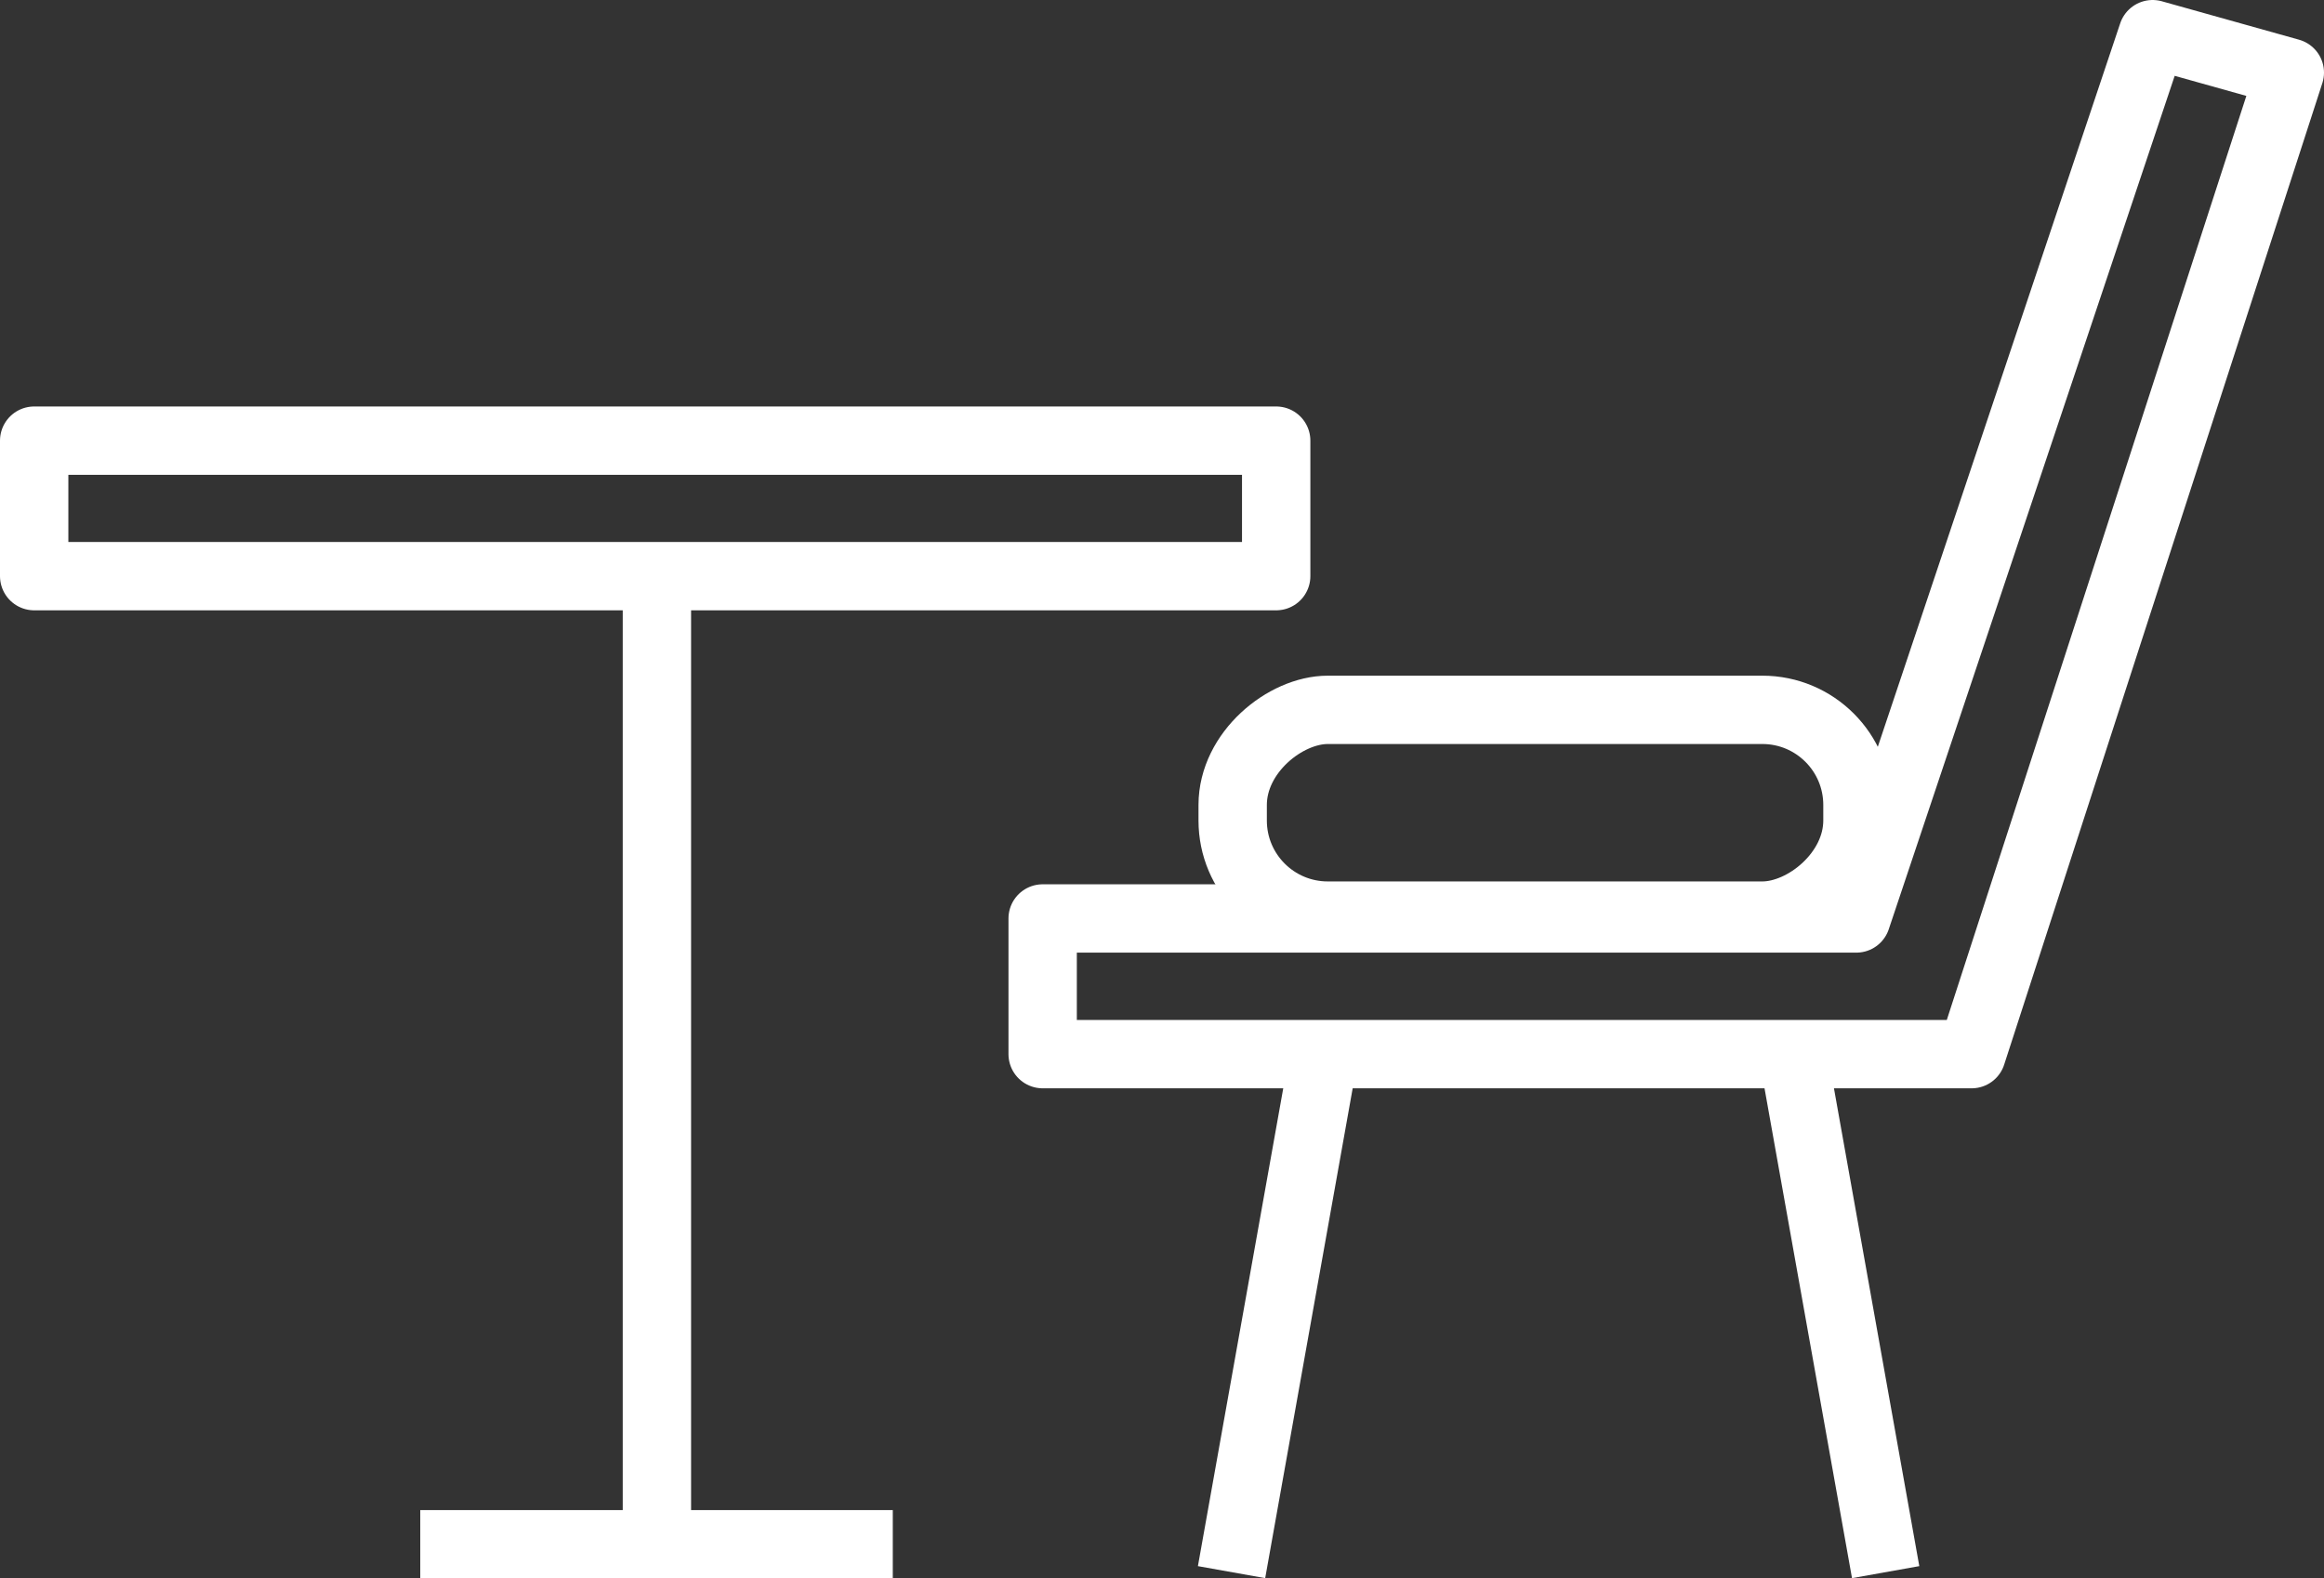
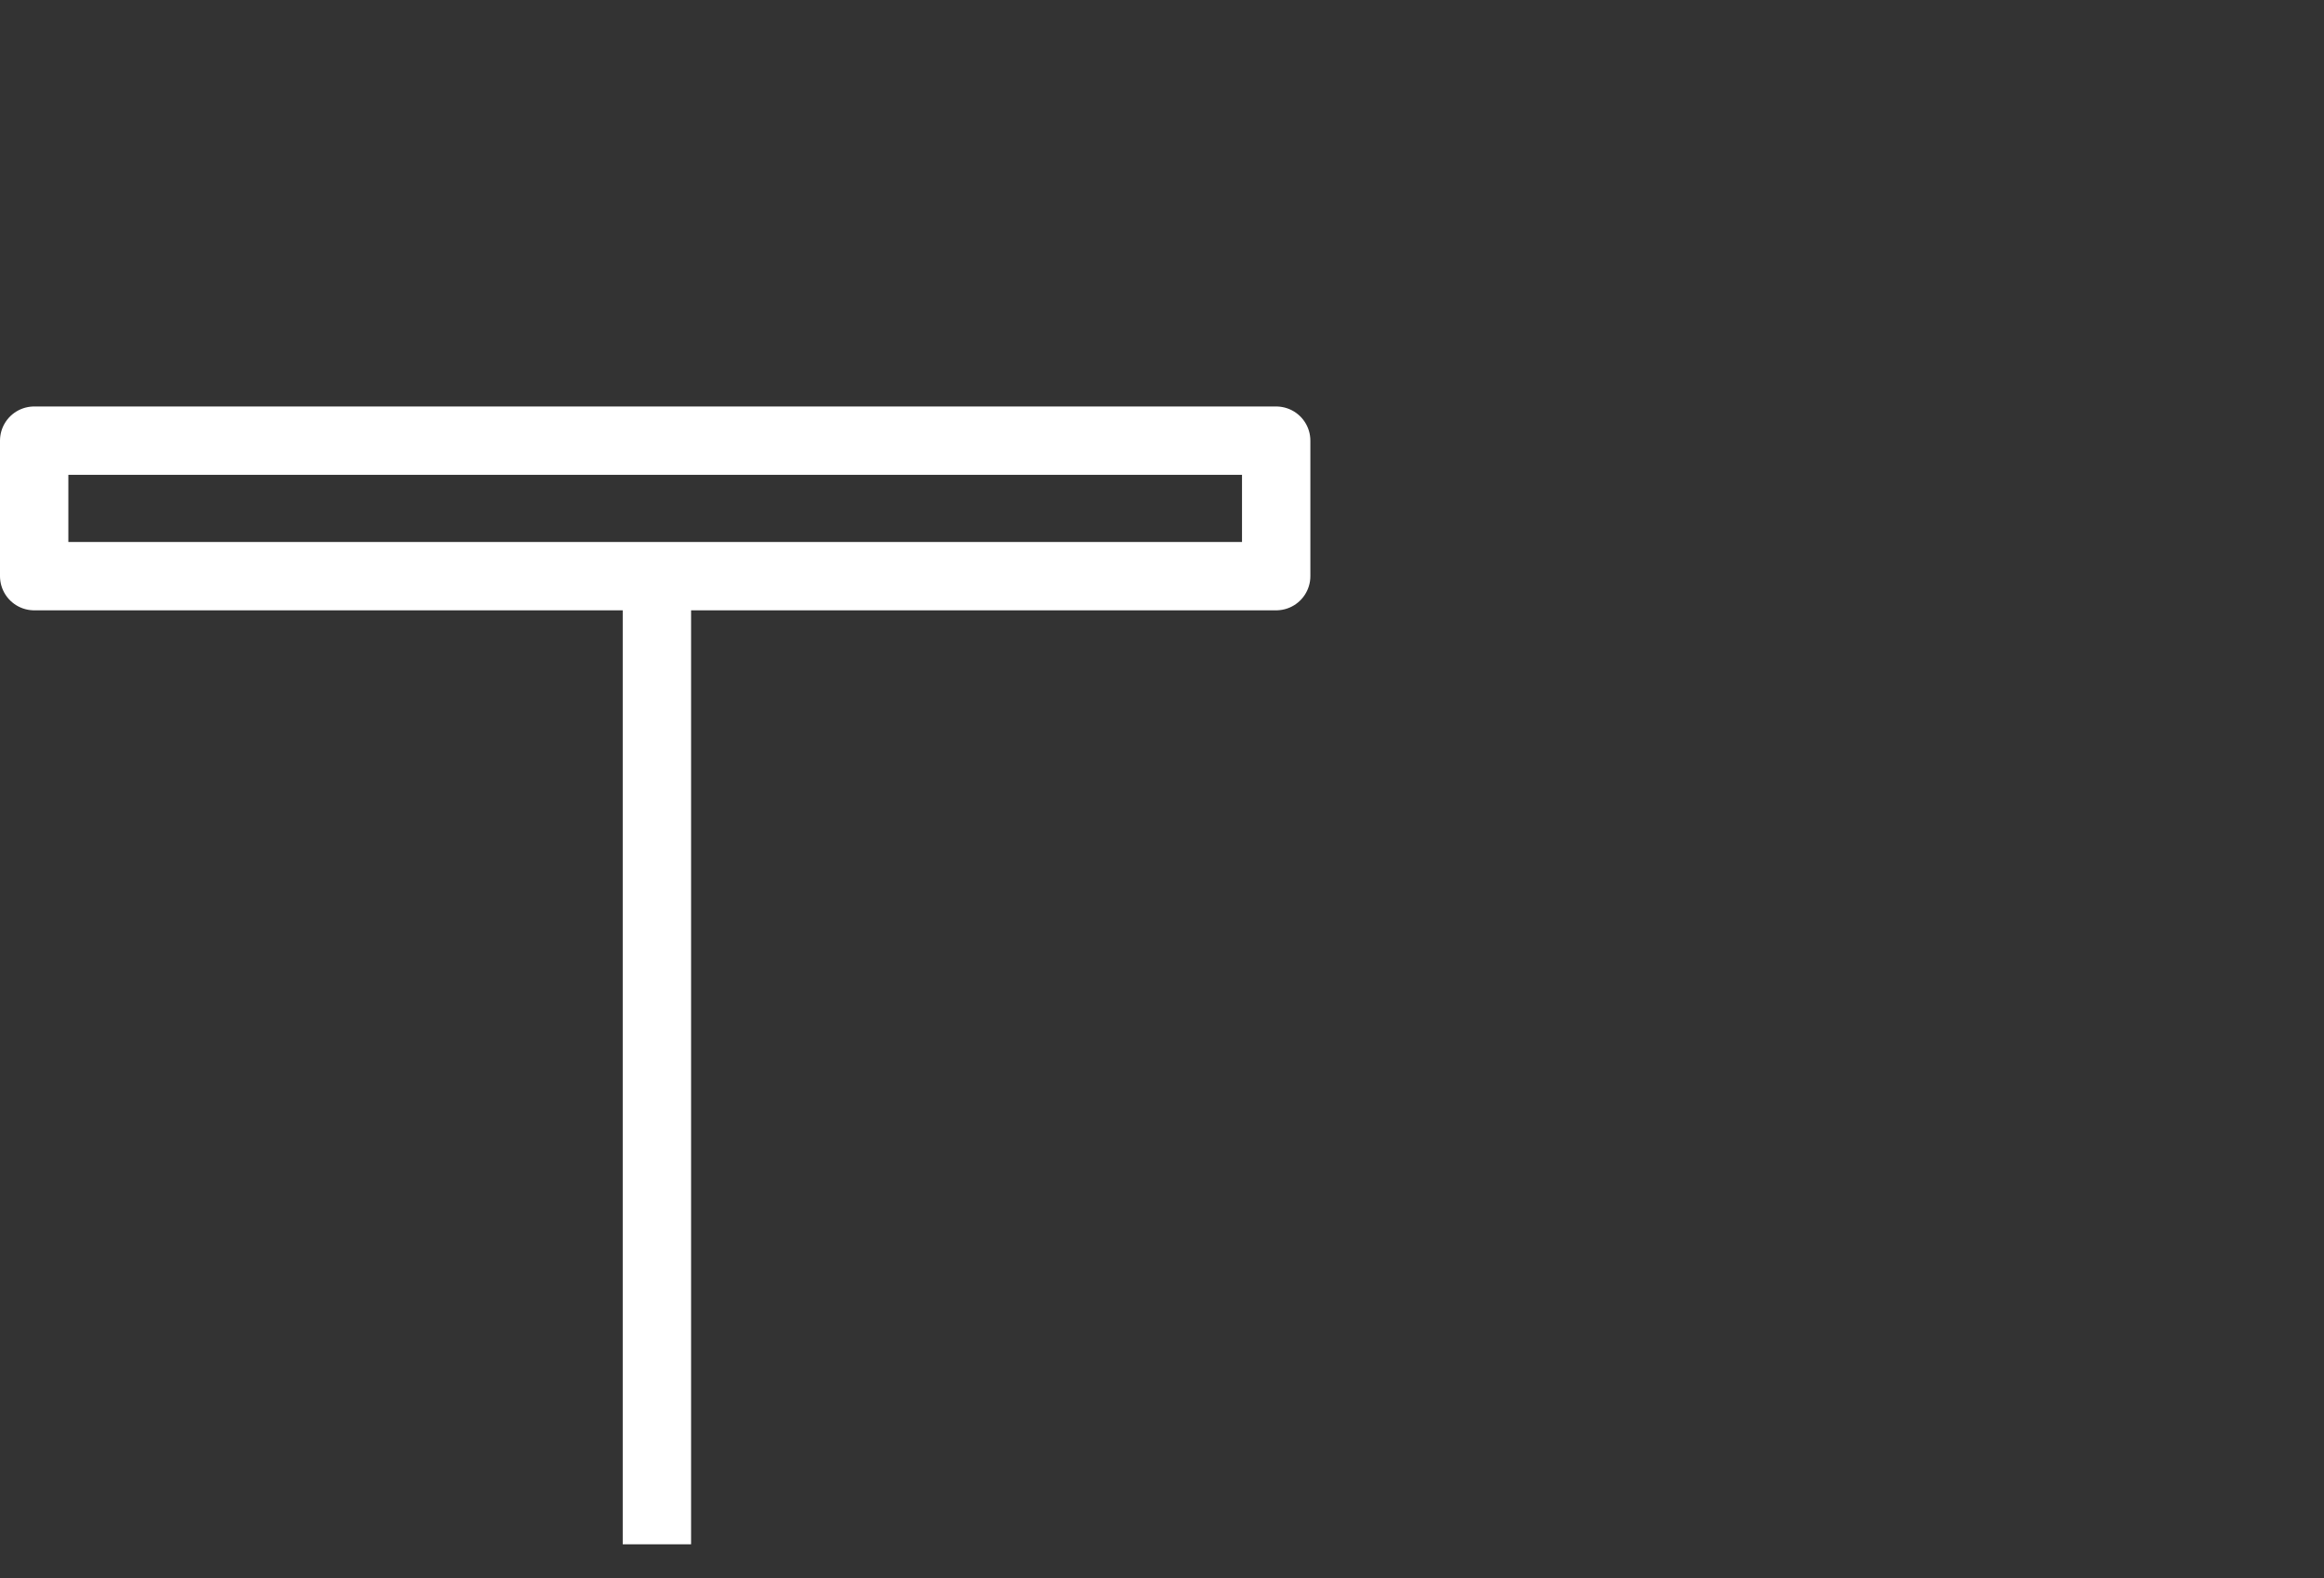
<svg xmlns="http://www.w3.org/2000/svg" width="68" height="46.199">
  <rect width="100%" height="100%" fill="#333333" stroke="none" />
  <g data-name="グループ 3591" transform="translate(-408.14 -271.787)" fill="none" stroke="#fff" stroke-linejoin="round" stroke-width="2">
    <path data-name="パス 5131" d="M445.481 288.65H409.14v-3.966h36.341z" />
    <path data-name="線 59" d="M427.361 316.987v-28.336" />
-     <path data-name="線 60" d="M420.437 316.986h13.826" />
-     <path data-name="パス 5132" d="M438.648 298.669v3.971h27.182l9.31-28.728-4.015-1.125-8.669 25.882z" />
-     <path data-name="線 61" d="M446.882 302.64l-2.707 15.161" />
-     <path data-name="線 62" d="M460.607 302.64l2.707 15.161" />
-     <rect data-name="長方形 6131" width="6.022" height="18.281" rx="2.783" transform="rotate(90 84.963 377.526)" />
  </g>
</svg>